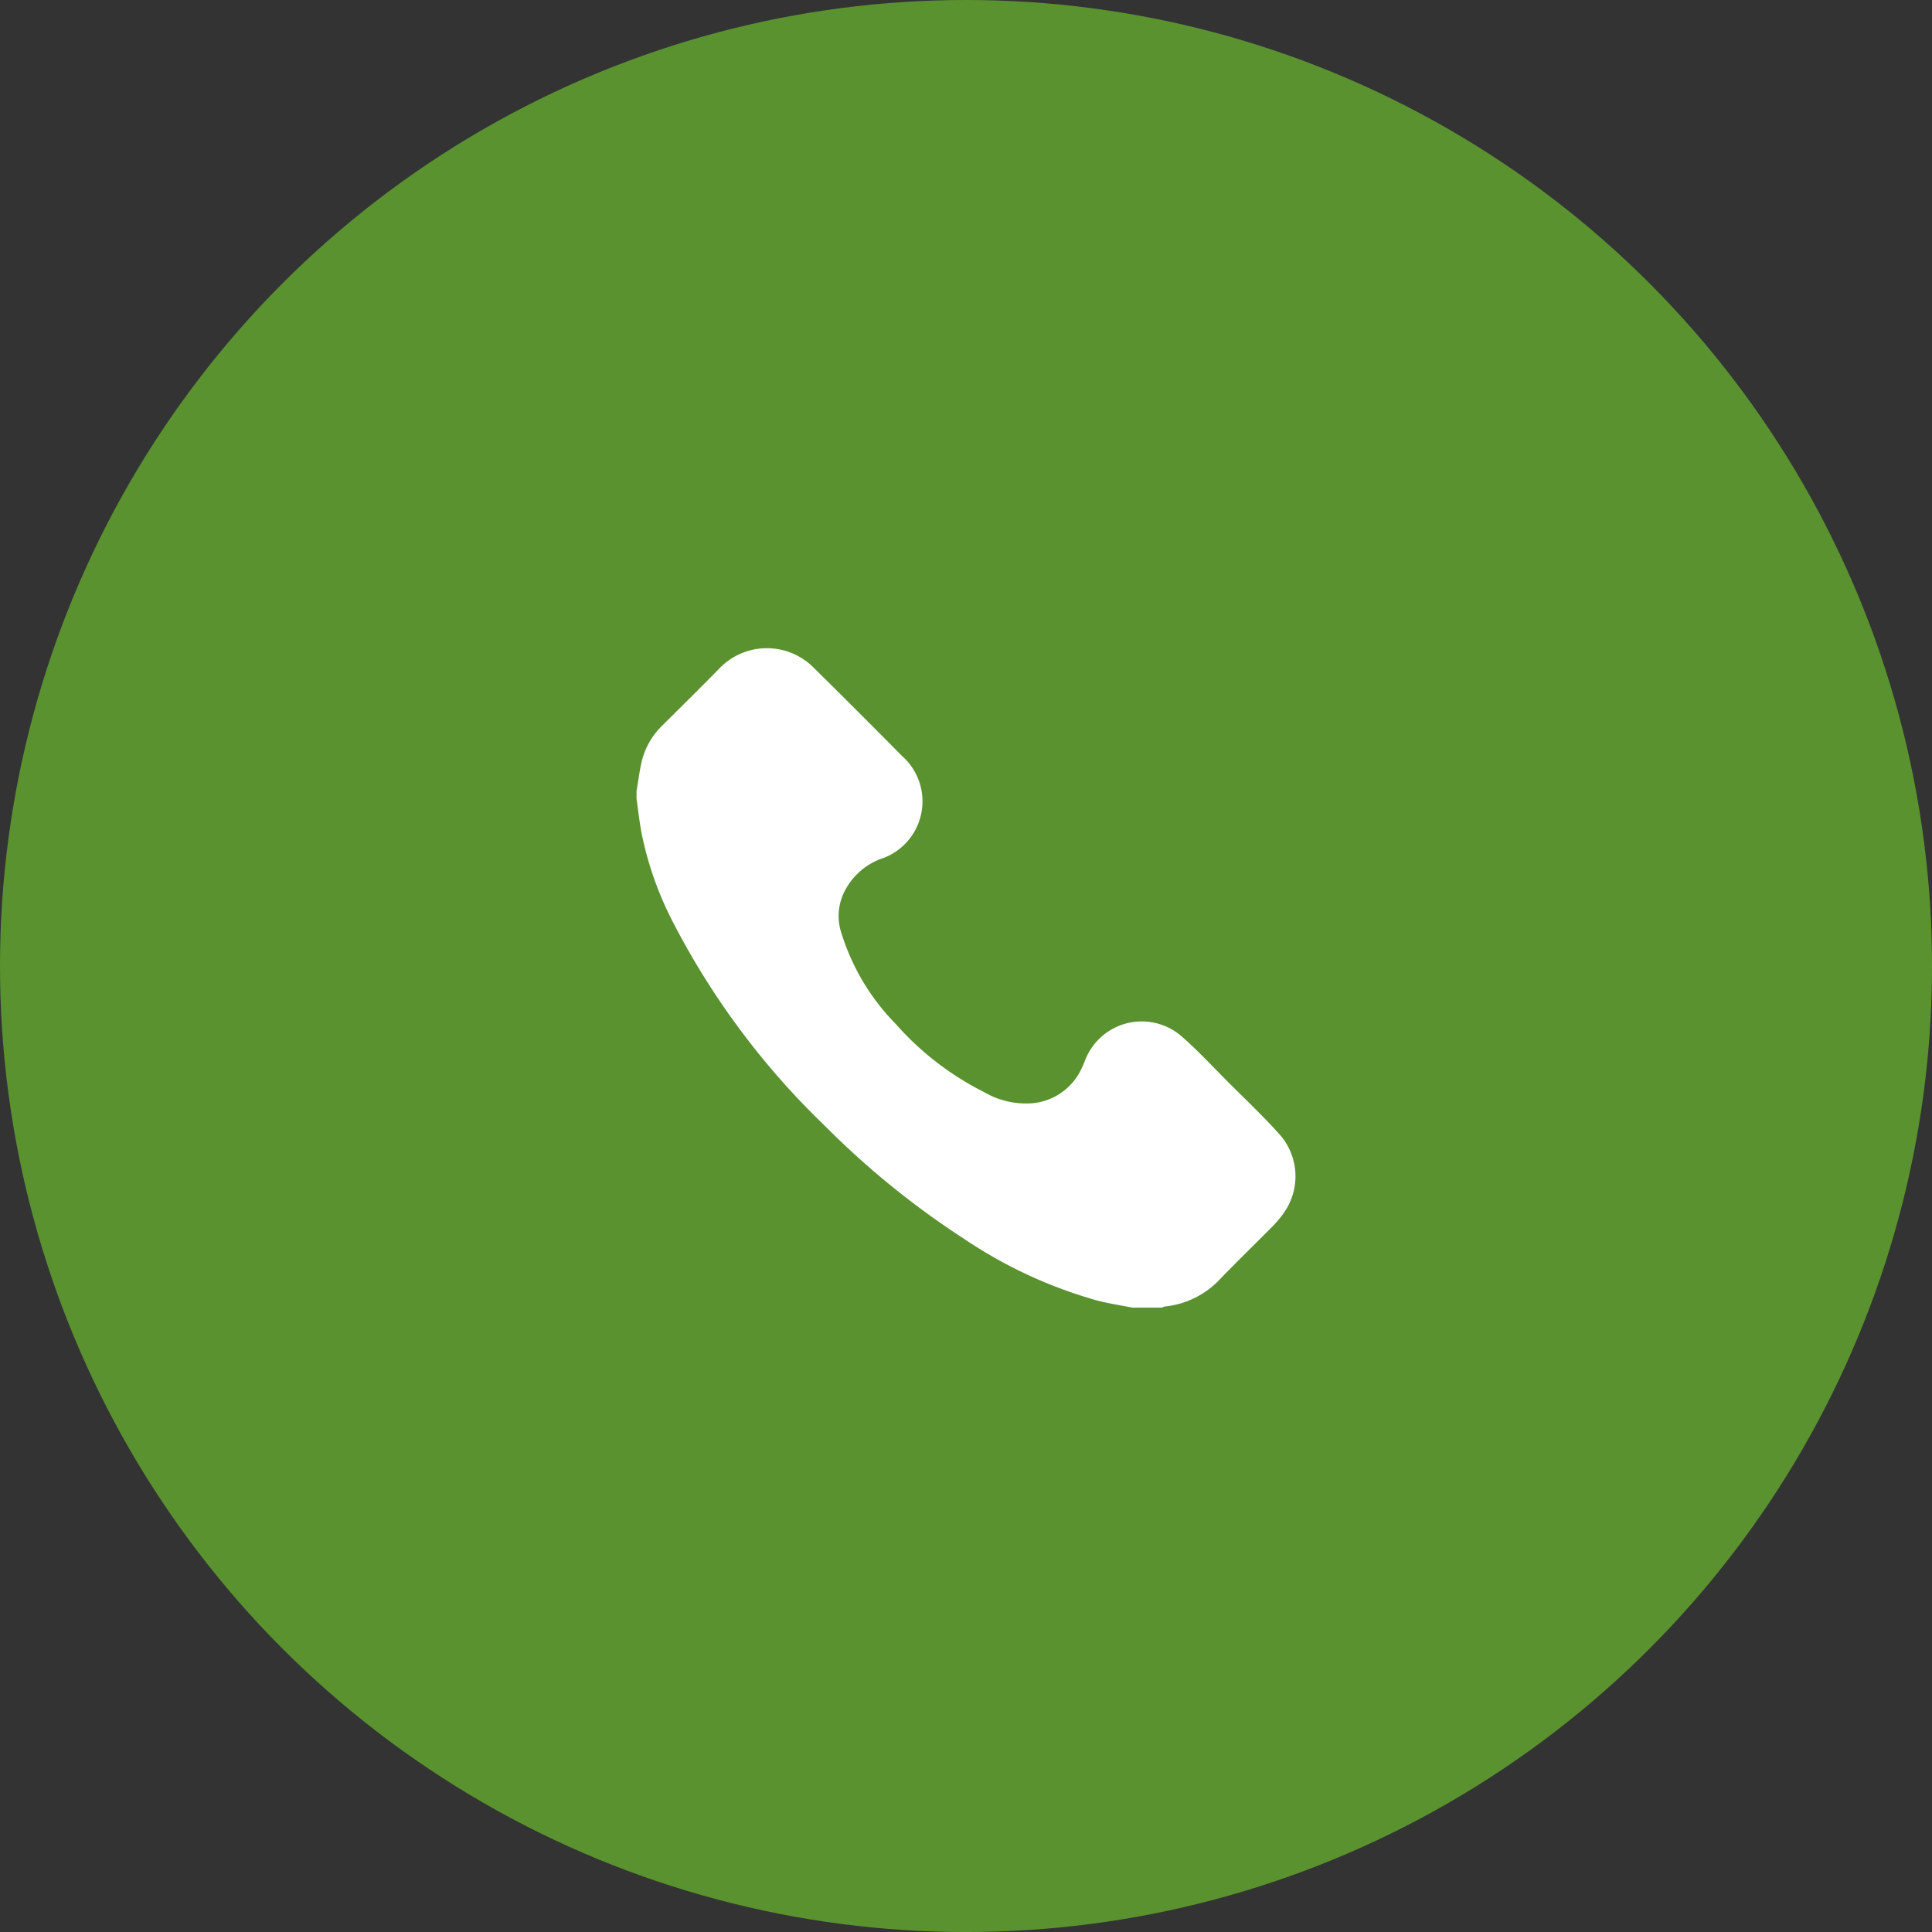
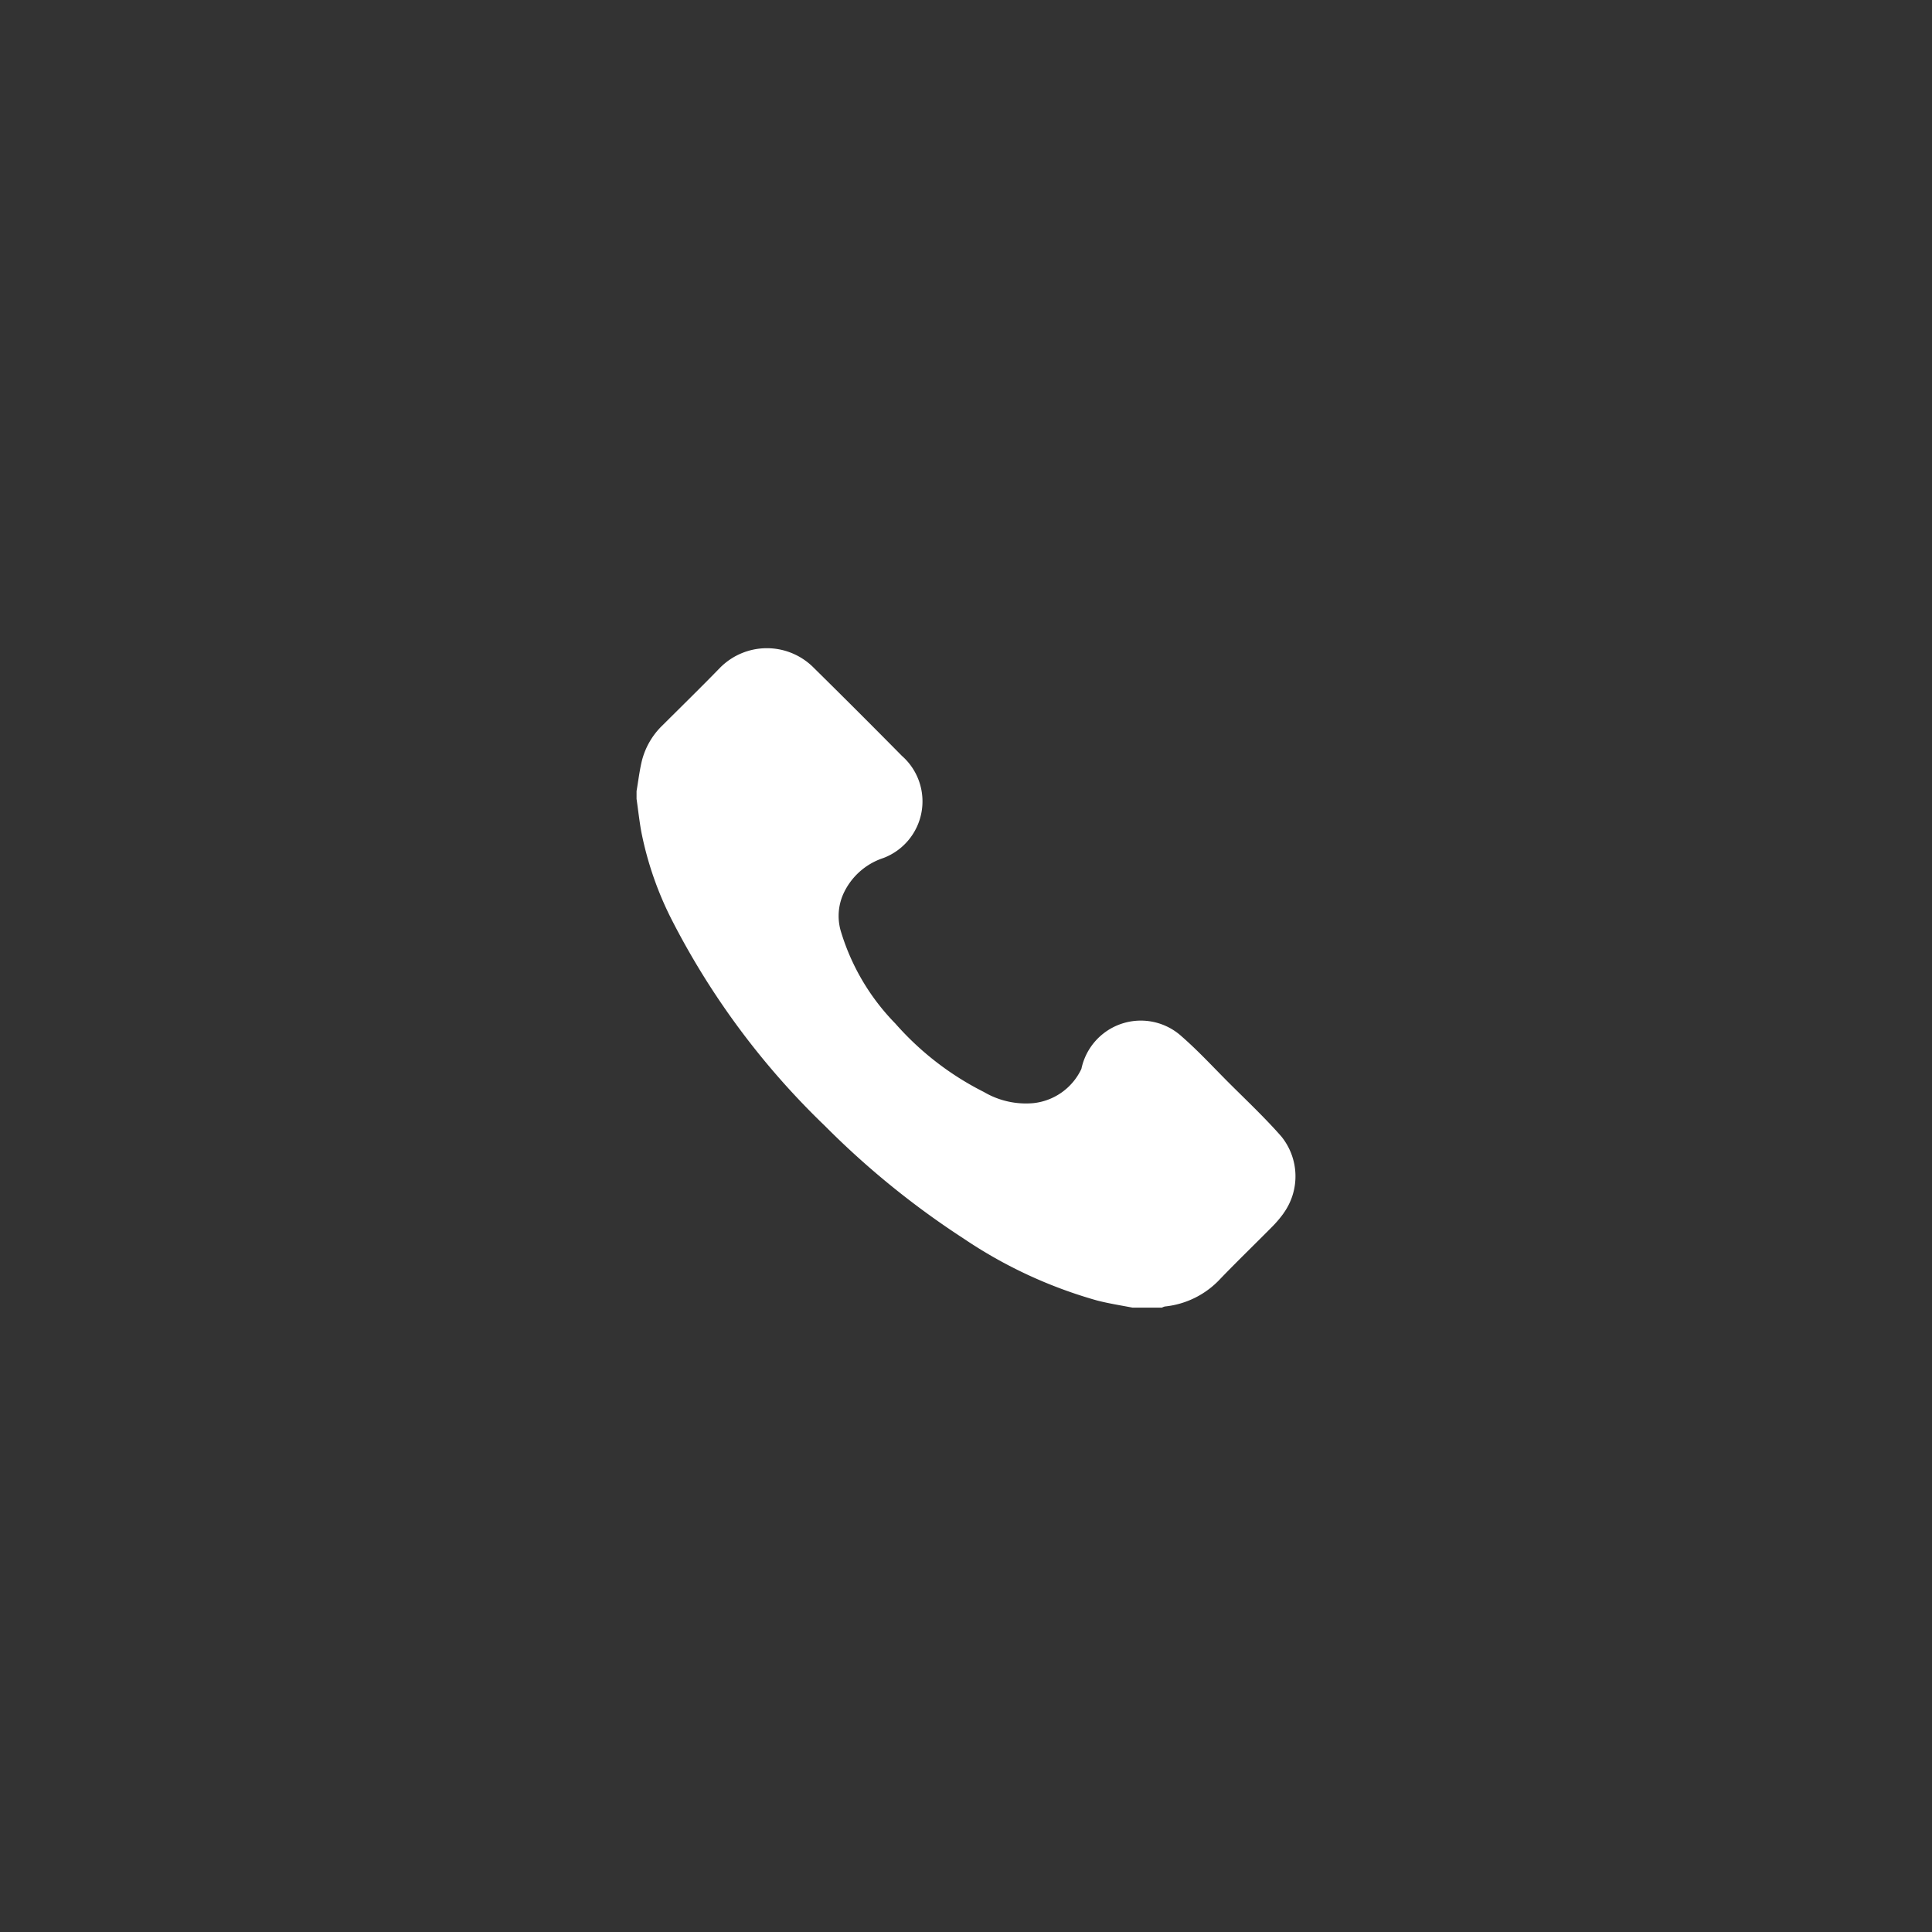
<svg xmlns="http://www.w3.org/2000/svg" width="86.109" height="86.109" viewBox="0 0 86.109 86.109">
  <rect x="0" y="0" width="86.109" height="86.109" fill="#333333" stroke="none" />
  <g id="Group_20383" data-name="Group 20383" transform="translate(0 -4.167)">
-     <ellipse id="Ellipse_35" data-name="Ellipse 35" cx="43.055" cy="43.055" rx="43.055" ry="43.055" transform="translate(0 4.167)" fill="#5a9230" />
-     <path id="Path_309" data-name="Path 309" d="M28.836,25.189a5,5,0,0,1-.5.59c-.773.782-1.565,1.546-2.328,2.339a3.906,3.906,0,0,1-2.46,1.222.541.541,0,0,0-.129.05H22.1c-.523-.1-1.051-.183-1.566-.315a20.54,20.54,0,0,1-5.949-2.758,37.635,37.635,0,0,1-6.2-5.036,34.553,34.553,0,0,1-6.757-9.062A15.032,15.032,0,0,1,.212,8.183C.124,7.7.07,7.2,0,6.715V6.371c.075-.44.128-.884.229-1.319A3.324,3.324,0,0,1,1.16,3.435C2.014,2.584,2.876,1.741,3.716.877A2.937,2.937,0,0,1,7.911.886Q9.883,2.83,11.828,4.8A2.7,2.7,0,0,1,11,9.352a2.981,2.981,0,0,0-1.794,1.622,2.411,2.411,0,0,0-.113,1.6,9.978,9.978,0,0,0,2.444,4.158,13.062,13.062,0,0,0,3.948,3.05,3.693,3.693,0,0,0,2.2.495,2.678,2.678,0,0,0,2.142-1.528c.058-.12.11-.244.159-.367A2.706,2.706,0,0,1,24.3,17.306c.726.634,1.384,1.347,2.066,2.031.8.8,1.623,1.573,2.367,2.419a2.818,2.818,0,0,1,.1,3.434" transform="translate(28.371 33.057)" fill="#fff" />
+     <path id="Path_309" data-name="Path 309" d="M28.836,25.189a5,5,0,0,1-.5.59c-.773.782-1.565,1.546-2.328,2.339a3.906,3.906,0,0,1-2.46,1.222.541.541,0,0,0-.129.05H22.1c-.523-.1-1.051-.183-1.566-.315a20.54,20.54,0,0,1-5.949-2.758,37.635,37.635,0,0,1-6.2-5.036,34.553,34.553,0,0,1-6.757-9.062A15.032,15.032,0,0,1,.212,8.183C.124,7.7.07,7.2,0,6.715V6.371c.075-.44.128-.884.229-1.319A3.324,3.324,0,0,1,1.16,3.435C2.014,2.584,2.876,1.741,3.716.877A2.937,2.937,0,0,1,7.911.886Q9.883,2.83,11.828,4.8A2.7,2.7,0,0,1,11,9.352a2.981,2.981,0,0,0-1.794,1.622,2.411,2.411,0,0,0-.113,1.6,9.978,9.978,0,0,0,2.444,4.158,13.062,13.062,0,0,0,3.948,3.05,3.693,3.693,0,0,0,2.2.495,2.678,2.678,0,0,0,2.142-1.528A2.706,2.706,0,0,1,24.3,17.306c.726.634,1.384,1.347,2.066,2.031.8.8,1.623,1.573,2.367,2.419a2.818,2.818,0,0,1,.1,3.434" transform="translate(28.371 33.057)" fill="#fff" />
  </g>
</svg>